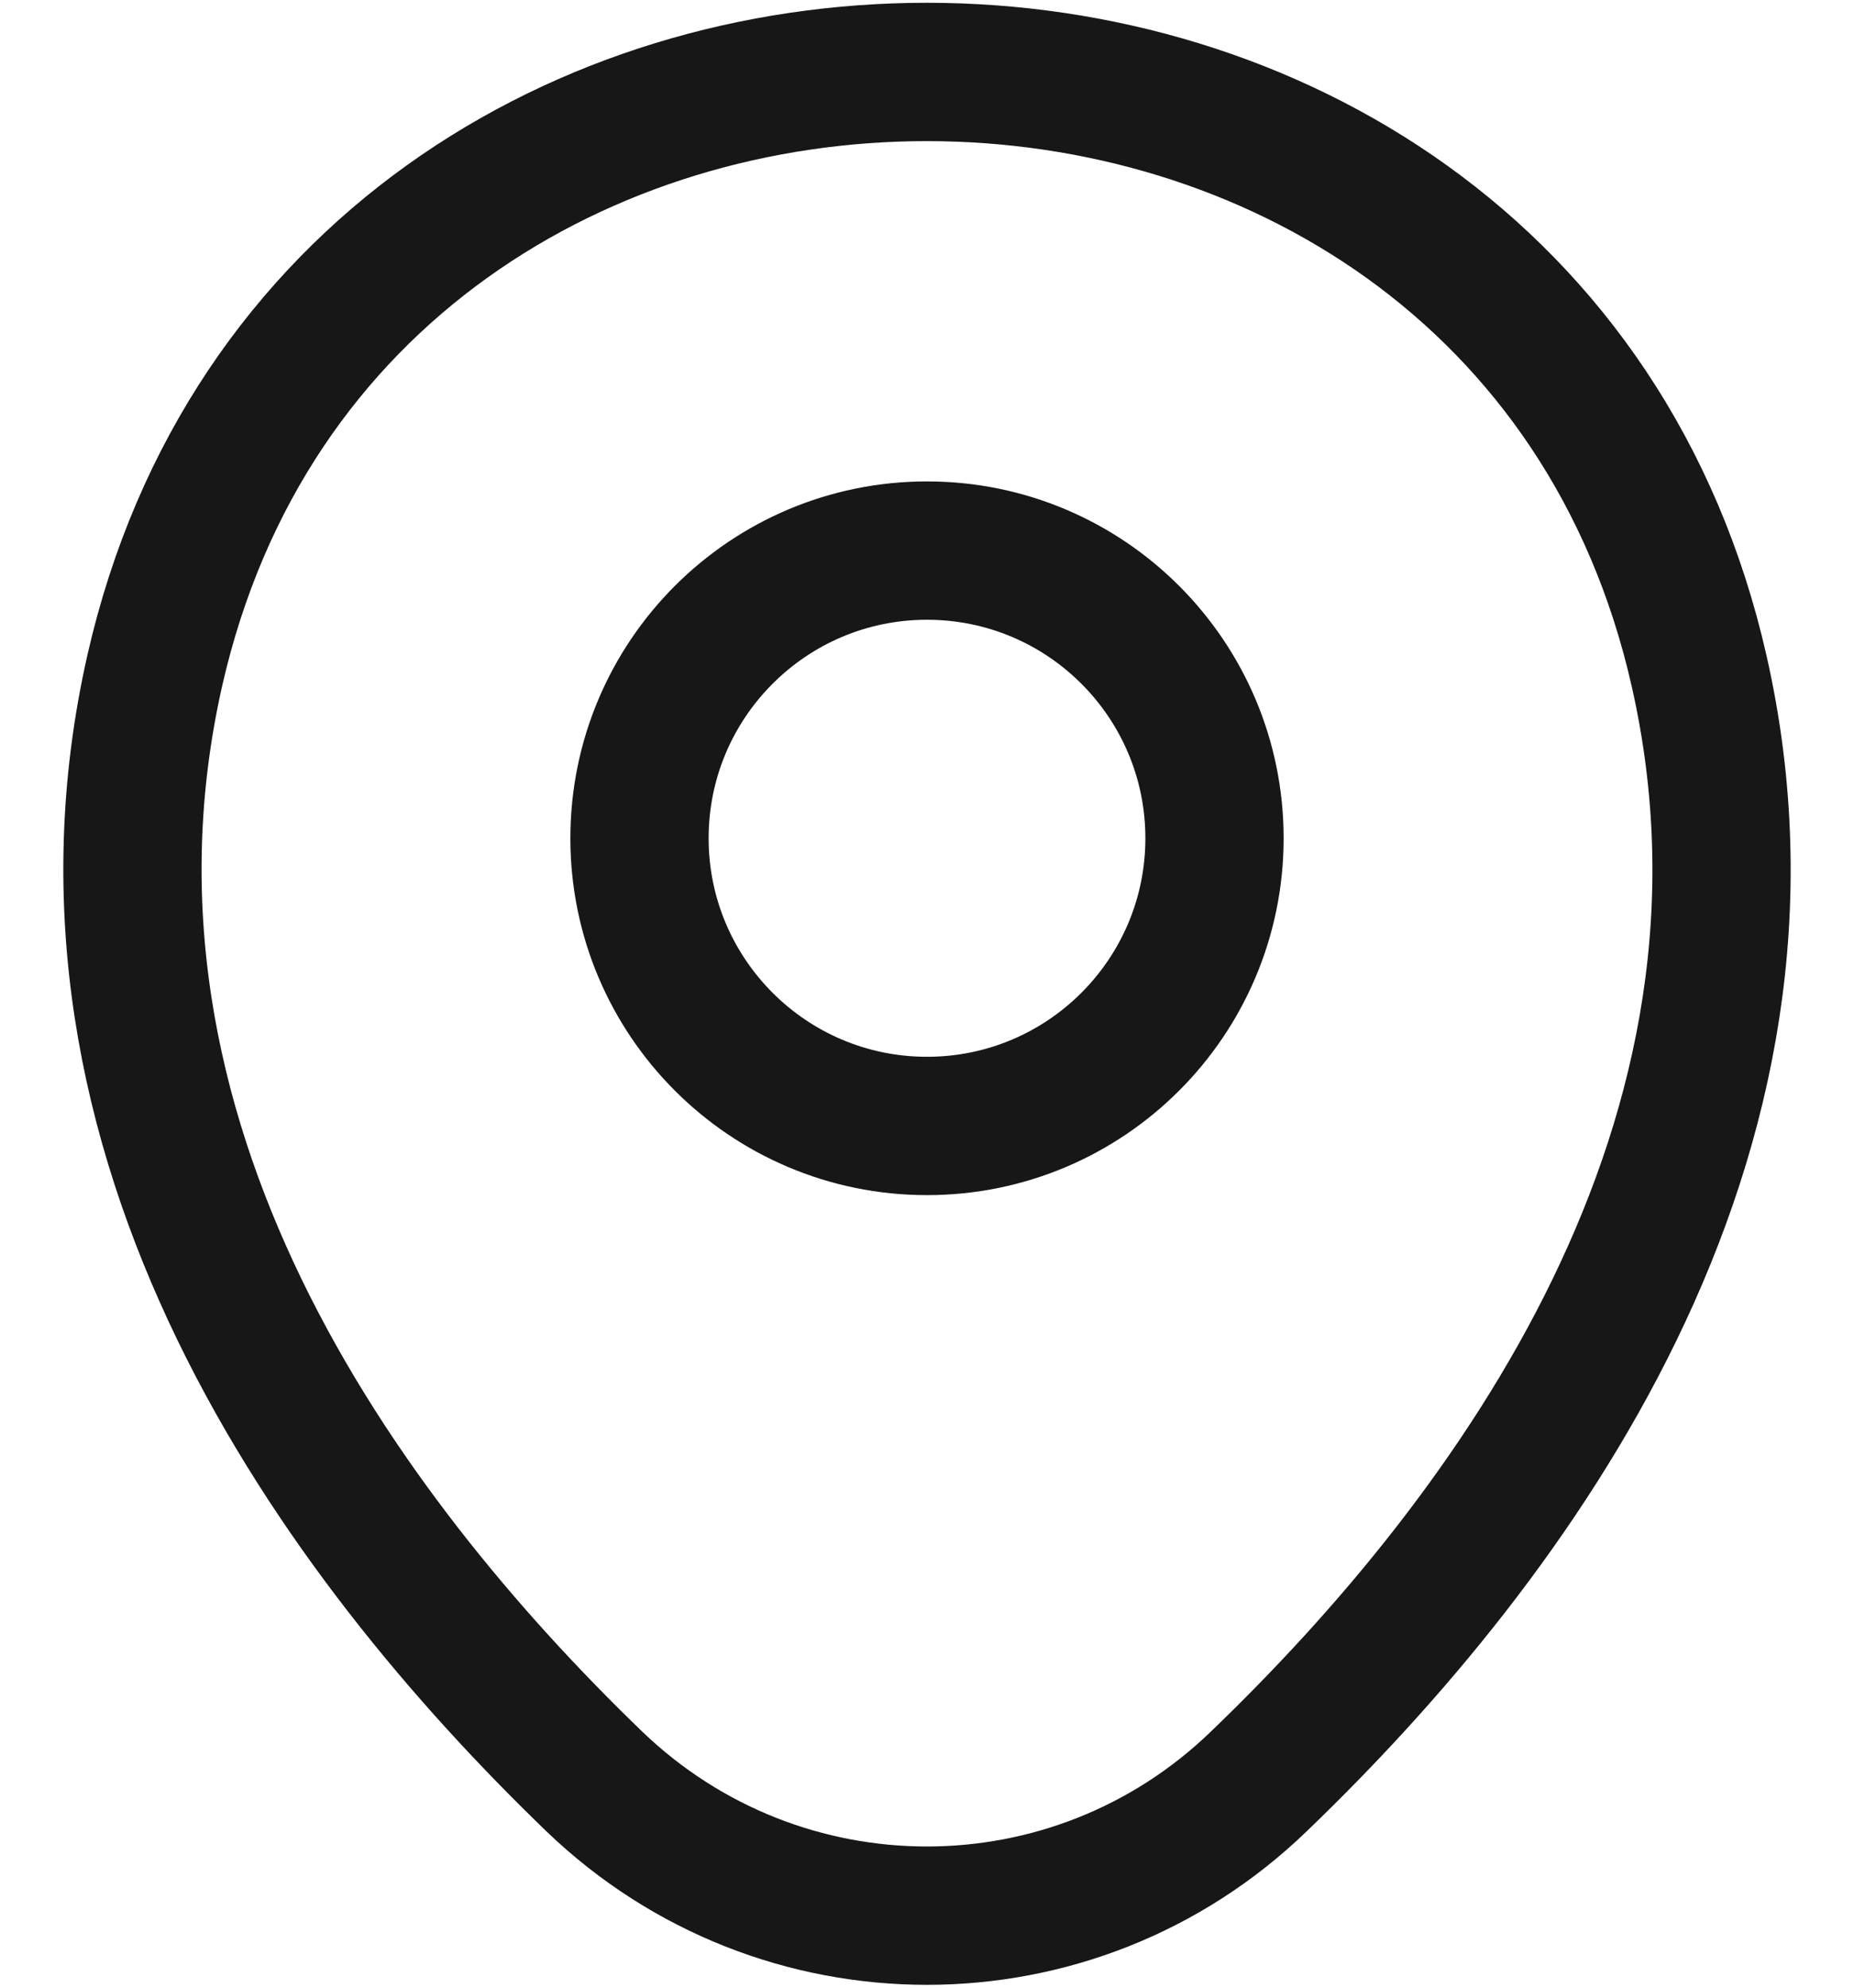
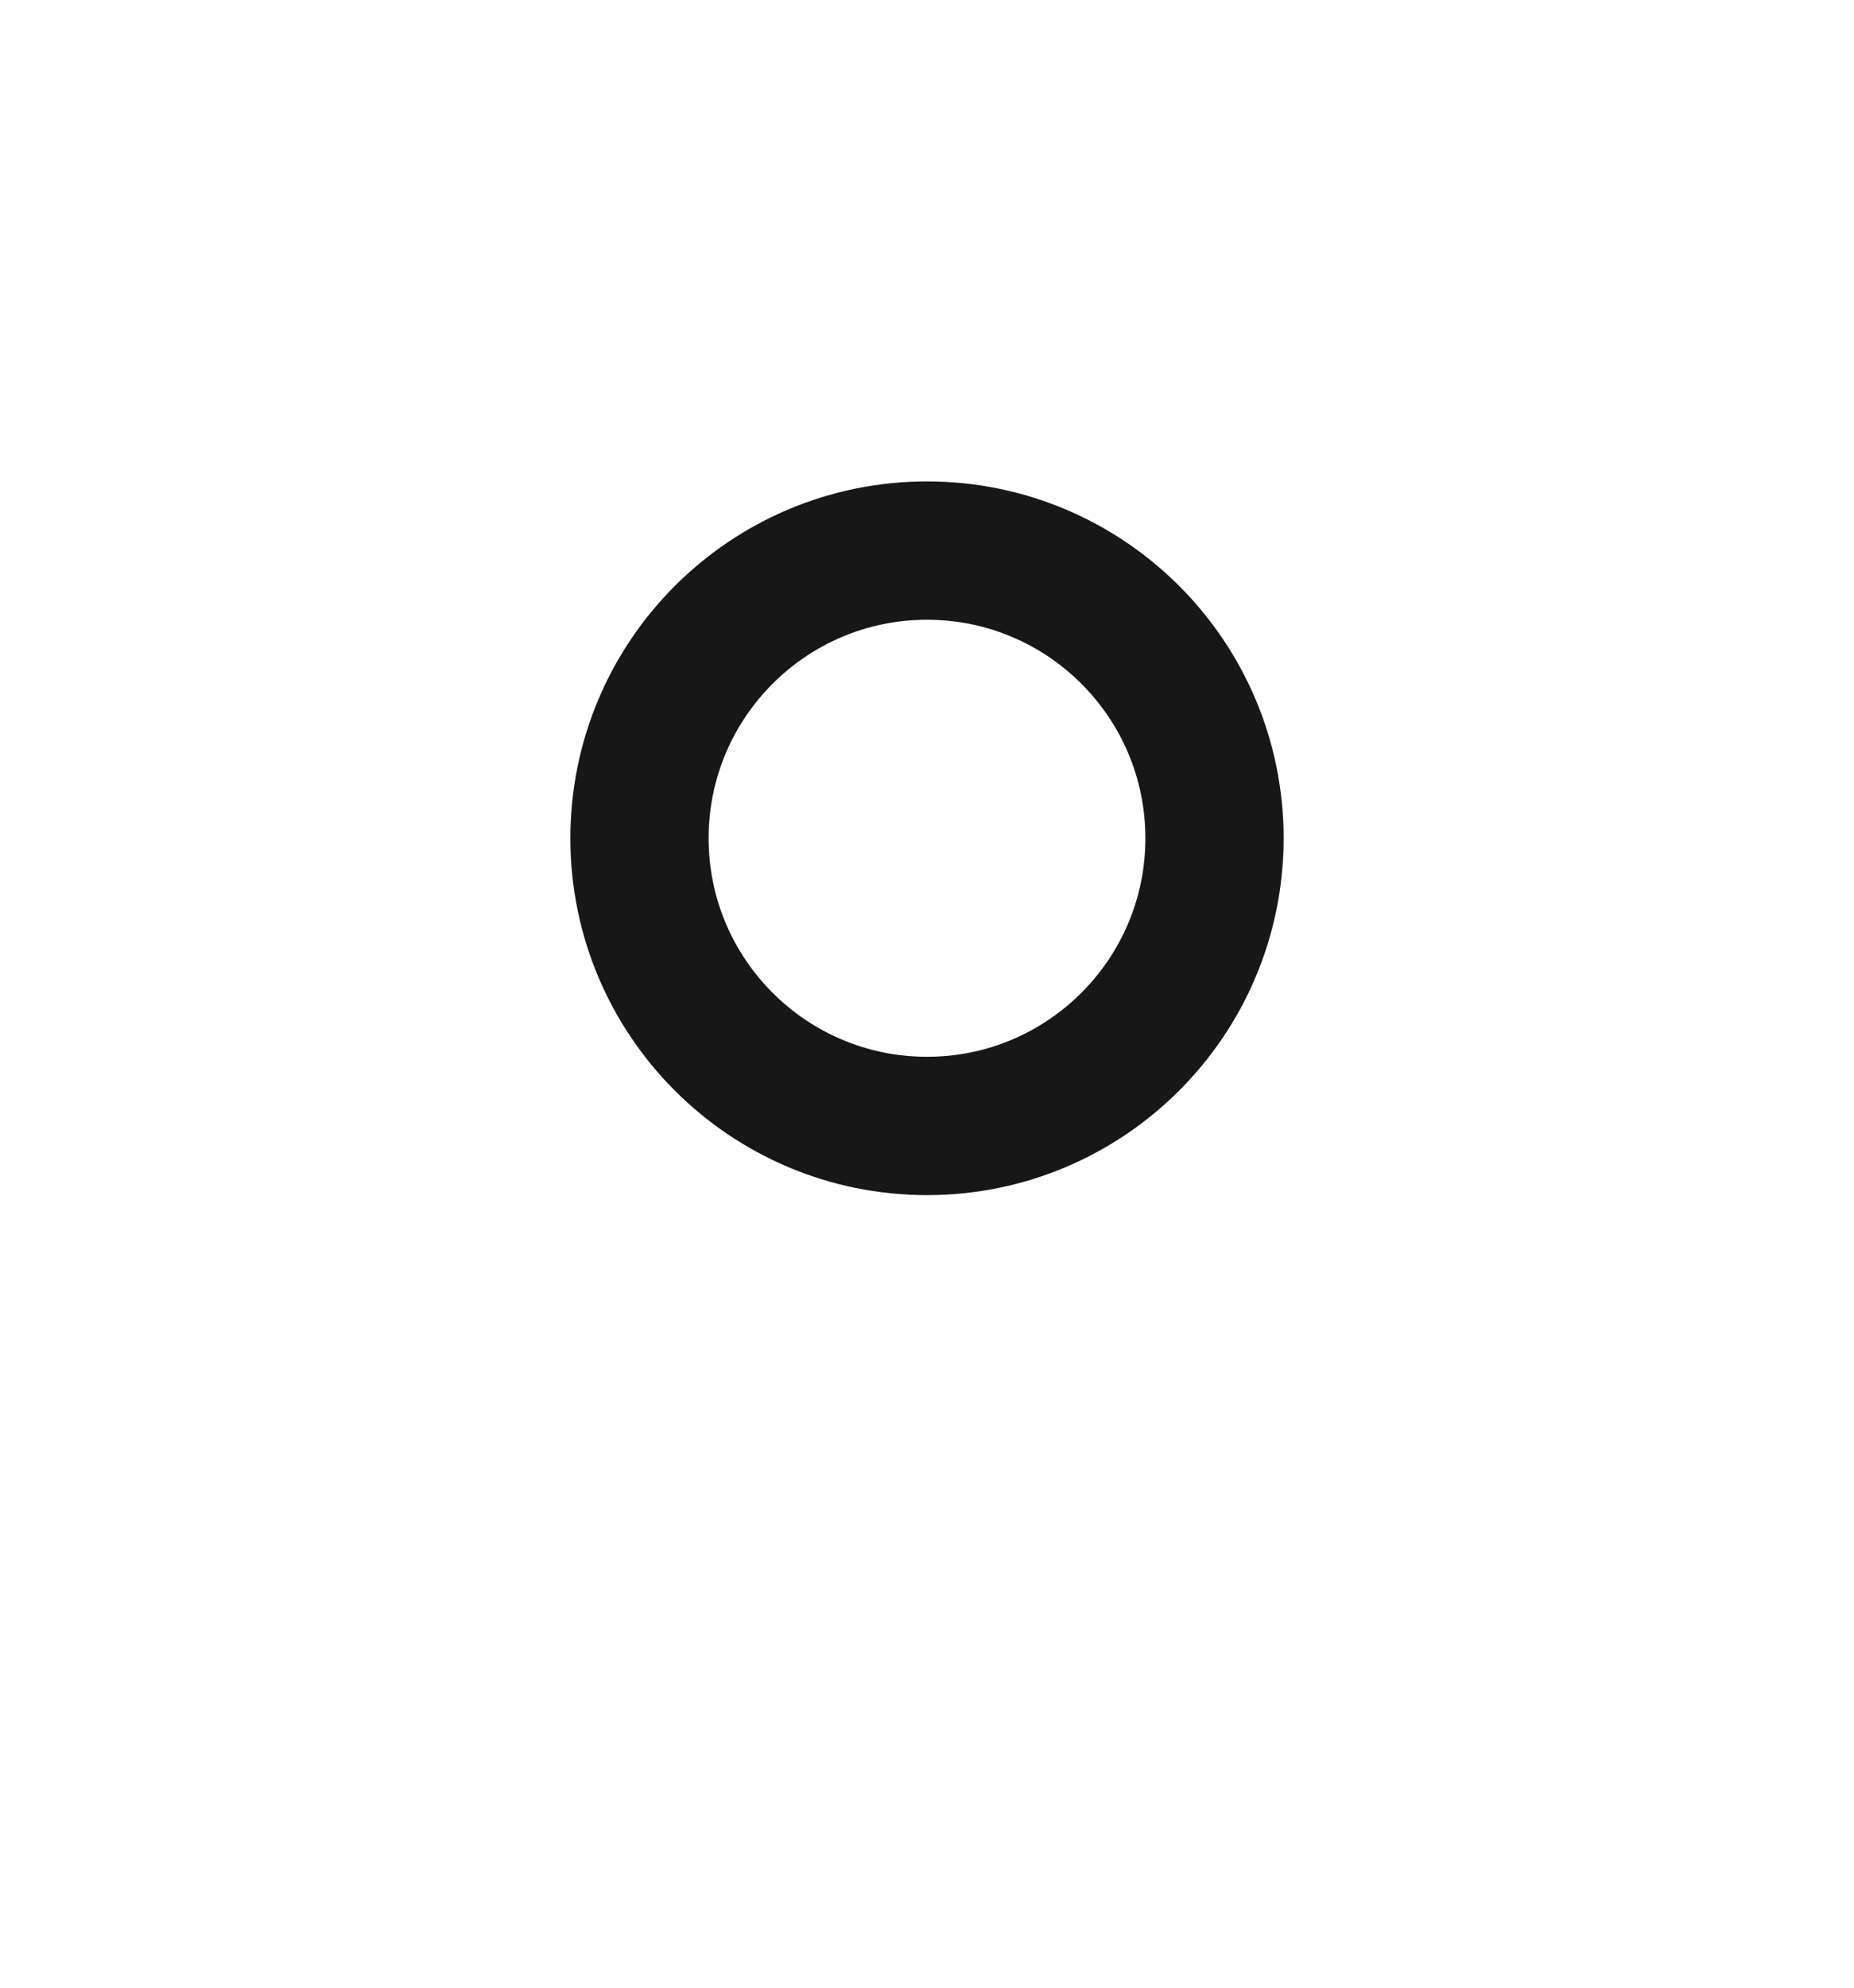
<svg xmlns="http://www.w3.org/2000/svg" width="14" height="15" viewBox="0 0 14 15" fill="none">
  <path d="M7 8.497C8.199 8.497 9.171 7.525 9.171 6.326C9.171 5.127 8.199 4.155 7 4.155C5.801 4.155 4.829 5.127 4.829 6.326C4.829 7.525 5.801 8.497 7 8.497Z" stroke="#171717" stroke-width="1.044" />
-   <path d="M1.169 5.059C2.54 -0.967 11.467 -0.96 12.831 5.066C13.631 8.601 11.432 11.593 9.505 13.444C8.106 14.794 5.894 14.794 4.488 13.444C2.568 11.593 0.369 8.594 1.169 5.059Z" stroke="#171717" stroke-width="1.044" />
</svg>